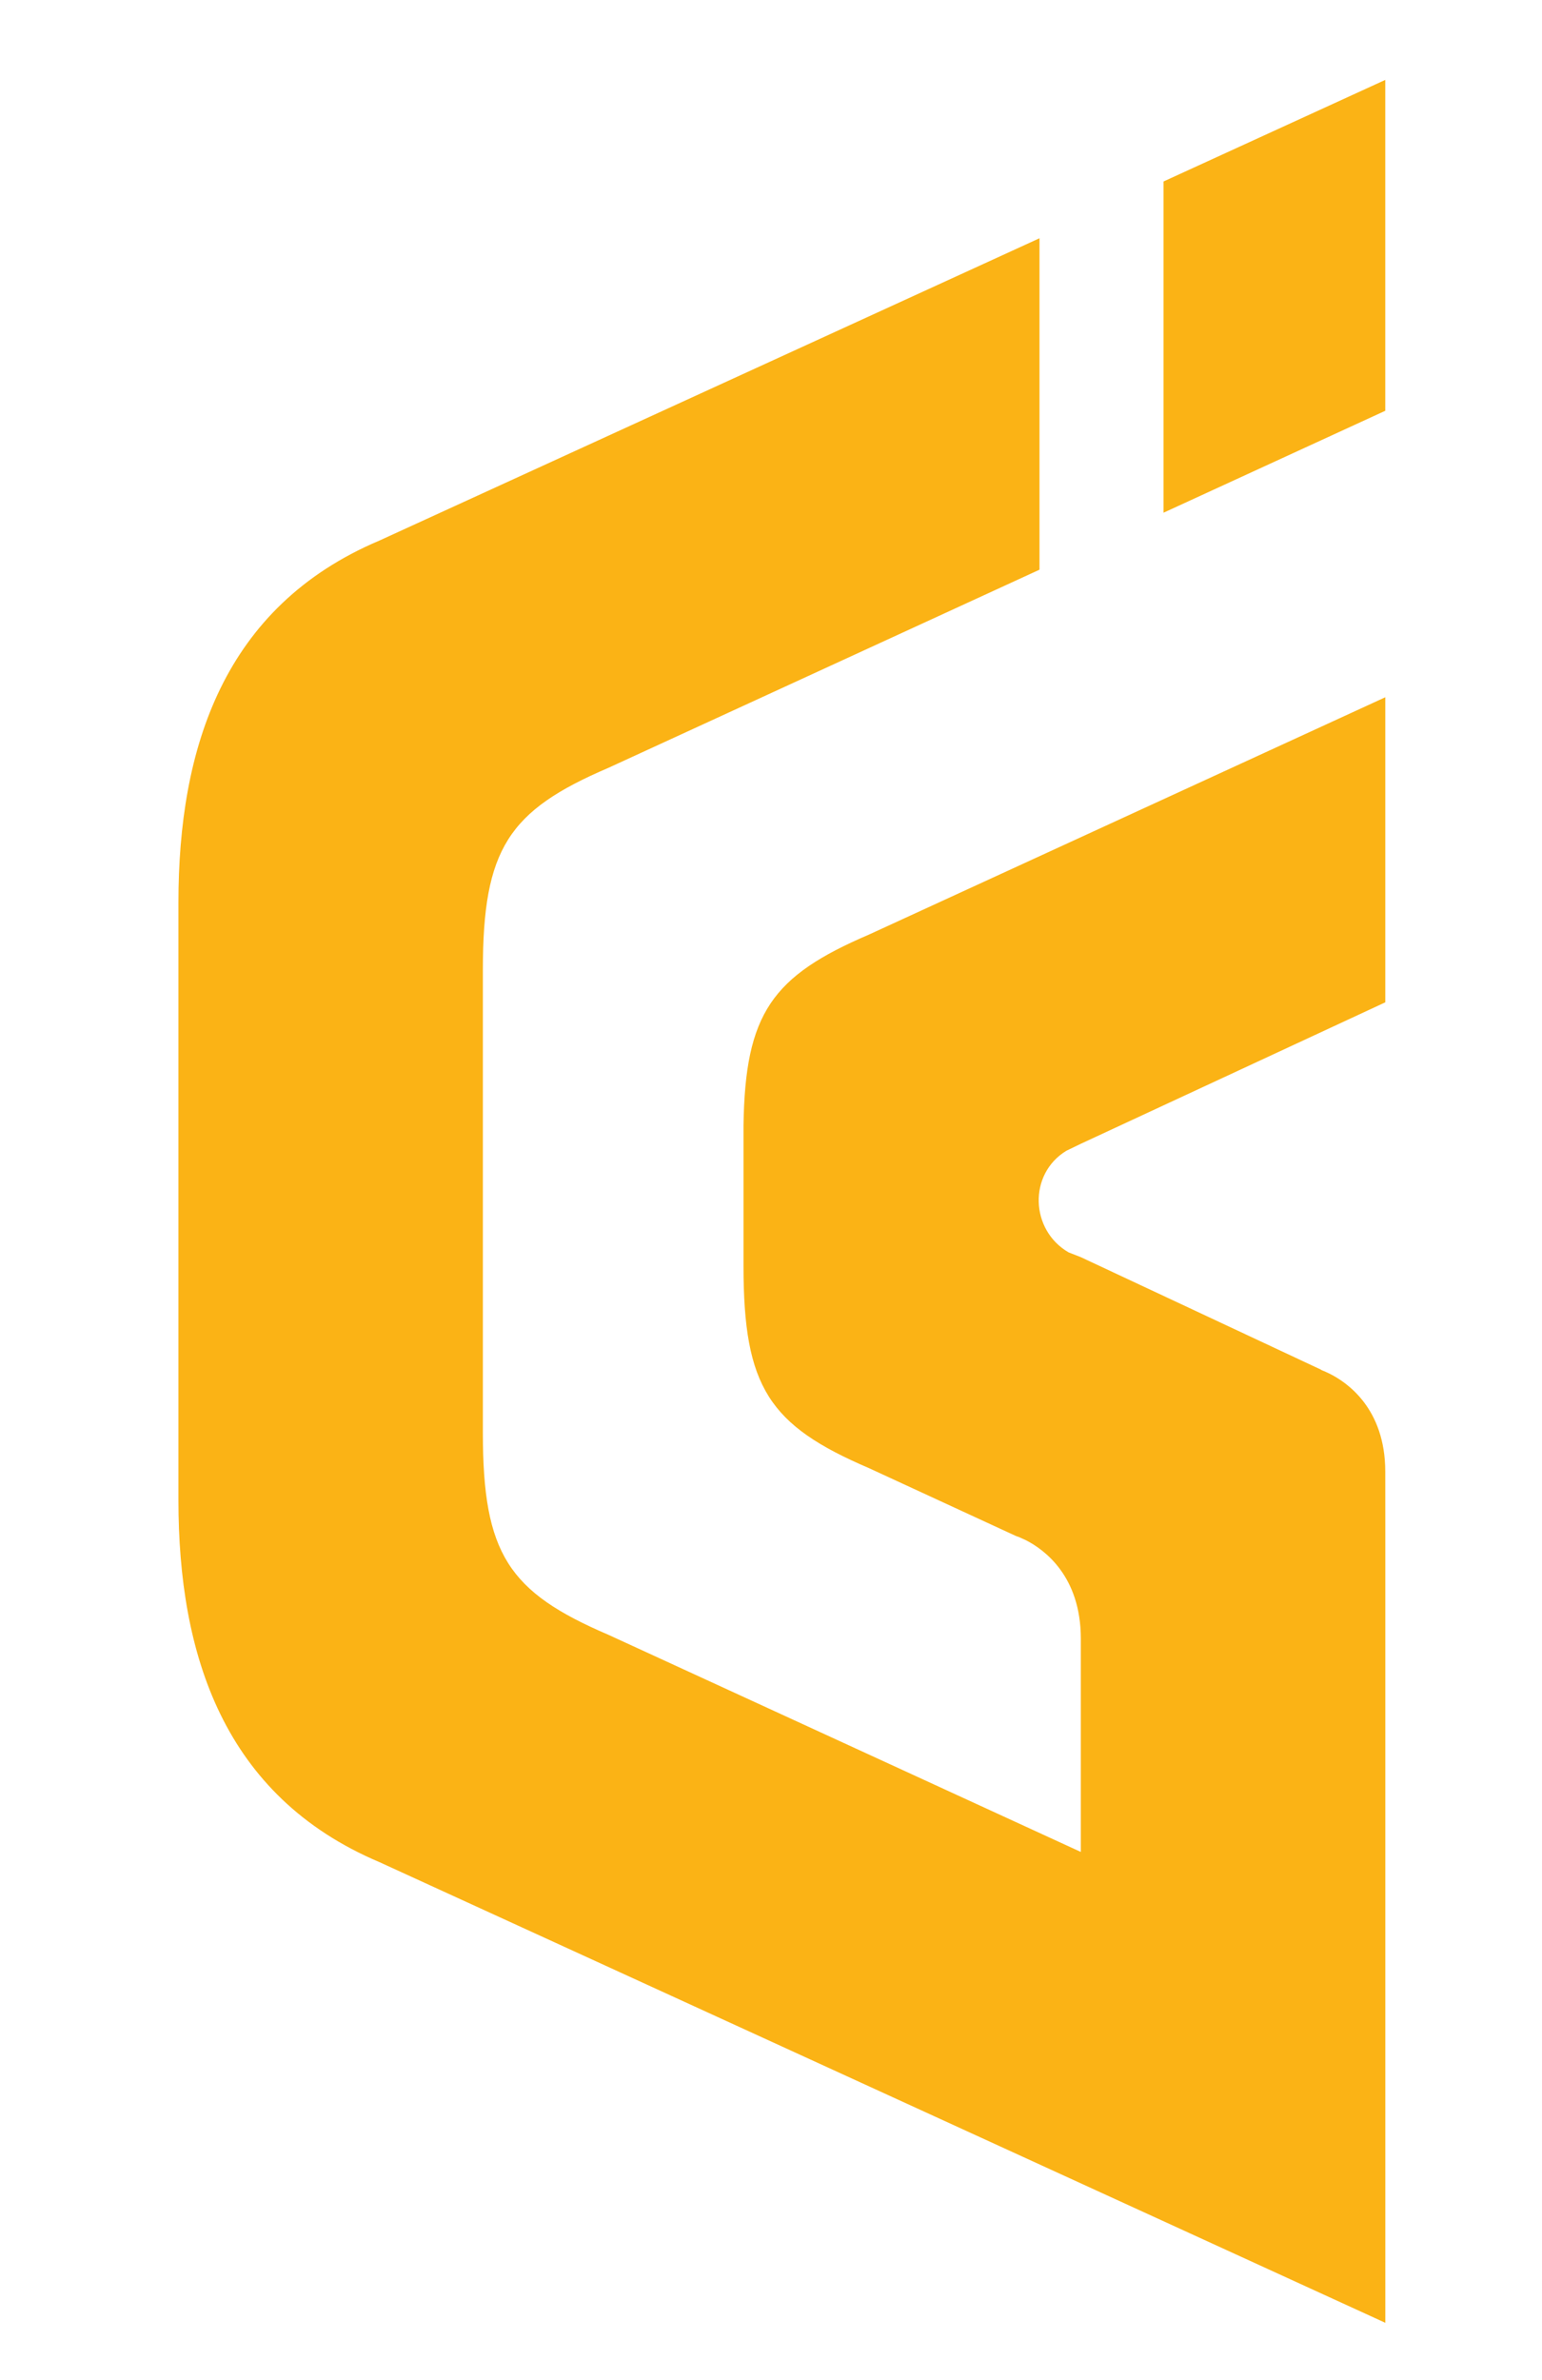
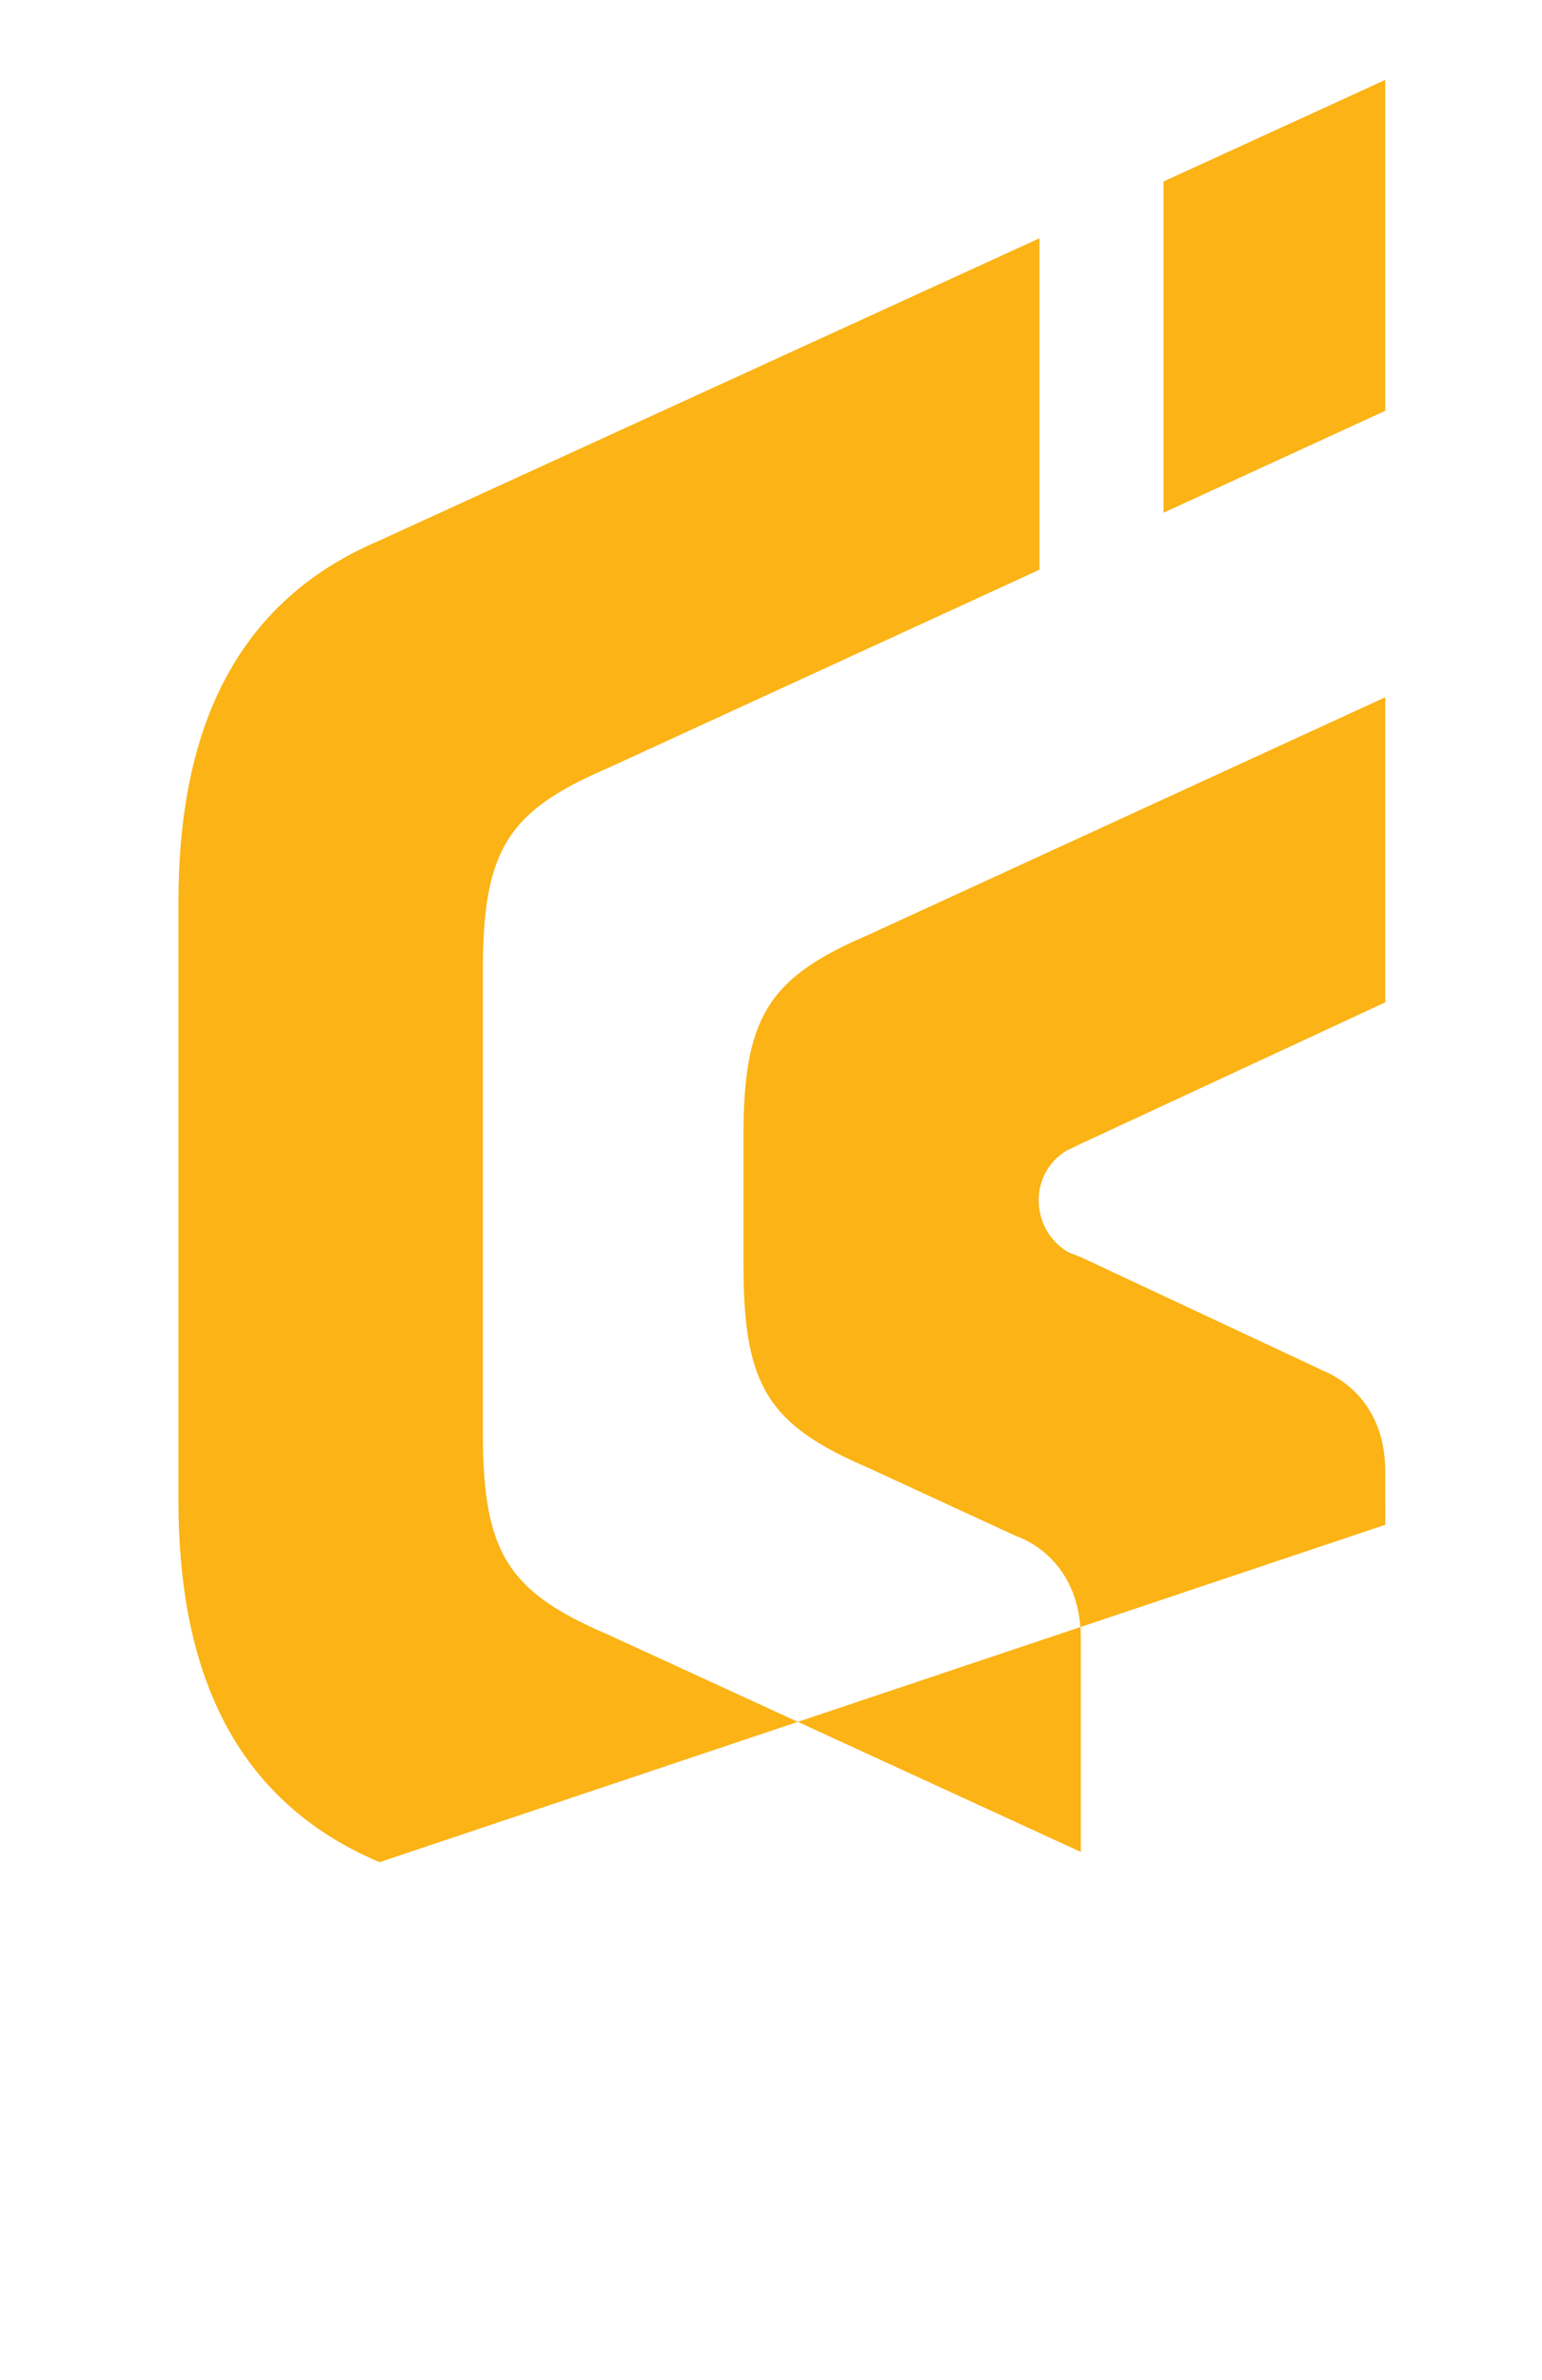
<svg xmlns="http://www.w3.org/2000/svg" xmlns:ns1="http://sodipodi.sourceforge.net/DTD/sodipodi-0.dtd" xmlns:ns2="http://www.inkscape.org/namespaces/inkscape" version="1.1" id="Layer_1" x="0px" y="0px" viewBox="0 0 700 1080" xml:space="preserve" ns1:docname="isgtr_logo_pictogram_colorful.svg" width="700" height="1080" ns2:version="1.4.2 (ebf0e94, 2025-05-08)">
  <defs id="defs1" />
  <style type="text/css" id="style1">
	.st0{fill:#FBB315;}
</style>
-   <path class="st0" d="m 599.67,621.49 c -0.22,0.1 0.78,0.4 2.41,1.13 z M 528.19,82.35 628.85,36.26 v 26 124.14 L 528.19,232.65 Z M 461.23,697 394.46,666.18 c -45.3,-19.4 -56.94,-36.74 -56.94,-91.62 v -58.85 -5.03 c 0.72,-50.94 13.05,-67.79 56.94,-86.59 l 234.4,-107.7 v 35.61 2.15 100.67 l -138.2,64.18 -6.58,3.18 c -17.38,10.58 -16.41,36.03 1.02,46.11 l 5.56,2.17 109.01,51.04 2.41,1.13 1.29,0.6 c 8,3.92 25.48,15.78 25.48,44.55 l 0.02,24.11 v 12.72 33.67 35.6 129.99 13.19 136.95 L 172.29,844.99 C 101.4,815 81,750.77 81,680.7 v -70.99 -76.58 -52.59 -61.59 -9.4 c 0,-70.06 20.4,-134.3 91.29,-164.28 L 471.89,108.11 V 258.5 l -6.96,3.2 -143.13,65.76 -45.66,20.98 c -45.3,19.4 -56.94,36.75 -56.94,91.62 v 133.11 77 c 0,54.88 11.64,72.22 56.94,91.62 l 214.51,98.56 V 743.5 c -0.04,-28.35 -16.6,-40.33 -24.85,-44.56 l -3.07,-1.41 z" id="path1" />
+   <path class="st0" d="m 599.67,621.49 c -0.22,0.1 0.78,0.4 2.41,1.13 z M 528.19,82.35 628.85,36.26 v 26 124.14 L 528.19,232.65 Z M 461.23,697 394.46,666.18 c -45.3,-19.4 -56.94,-36.74 -56.94,-91.62 v -58.85 -5.03 c 0.72,-50.94 13.05,-67.79 56.94,-86.59 l 234.4,-107.7 v 35.61 2.15 100.67 l -138.2,64.18 -6.58,3.18 c -17.38,10.58 -16.41,36.03 1.02,46.11 l 5.56,2.17 109.01,51.04 2.41,1.13 1.29,0.6 c 8,3.92 25.48,15.78 25.48,44.55 l 0.02,24.11 L 172.29,844.99 C 101.4,815 81,750.77 81,680.7 v -70.99 -76.58 -52.59 -61.59 -9.4 c 0,-70.06 20.4,-134.3 91.29,-164.28 L 471.89,108.11 V 258.5 l -6.96,3.2 -143.13,65.76 -45.66,20.98 c -45.3,19.4 -56.94,36.75 -56.94,91.62 v 133.11 77 c 0,54.88 11.64,72.22 56.94,91.62 l 214.51,98.56 V 743.5 c -0.04,-28.35 -16.6,-40.33 -24.85,-44.56 l -3.07,-1.41 z" id="path1" />
</svg>